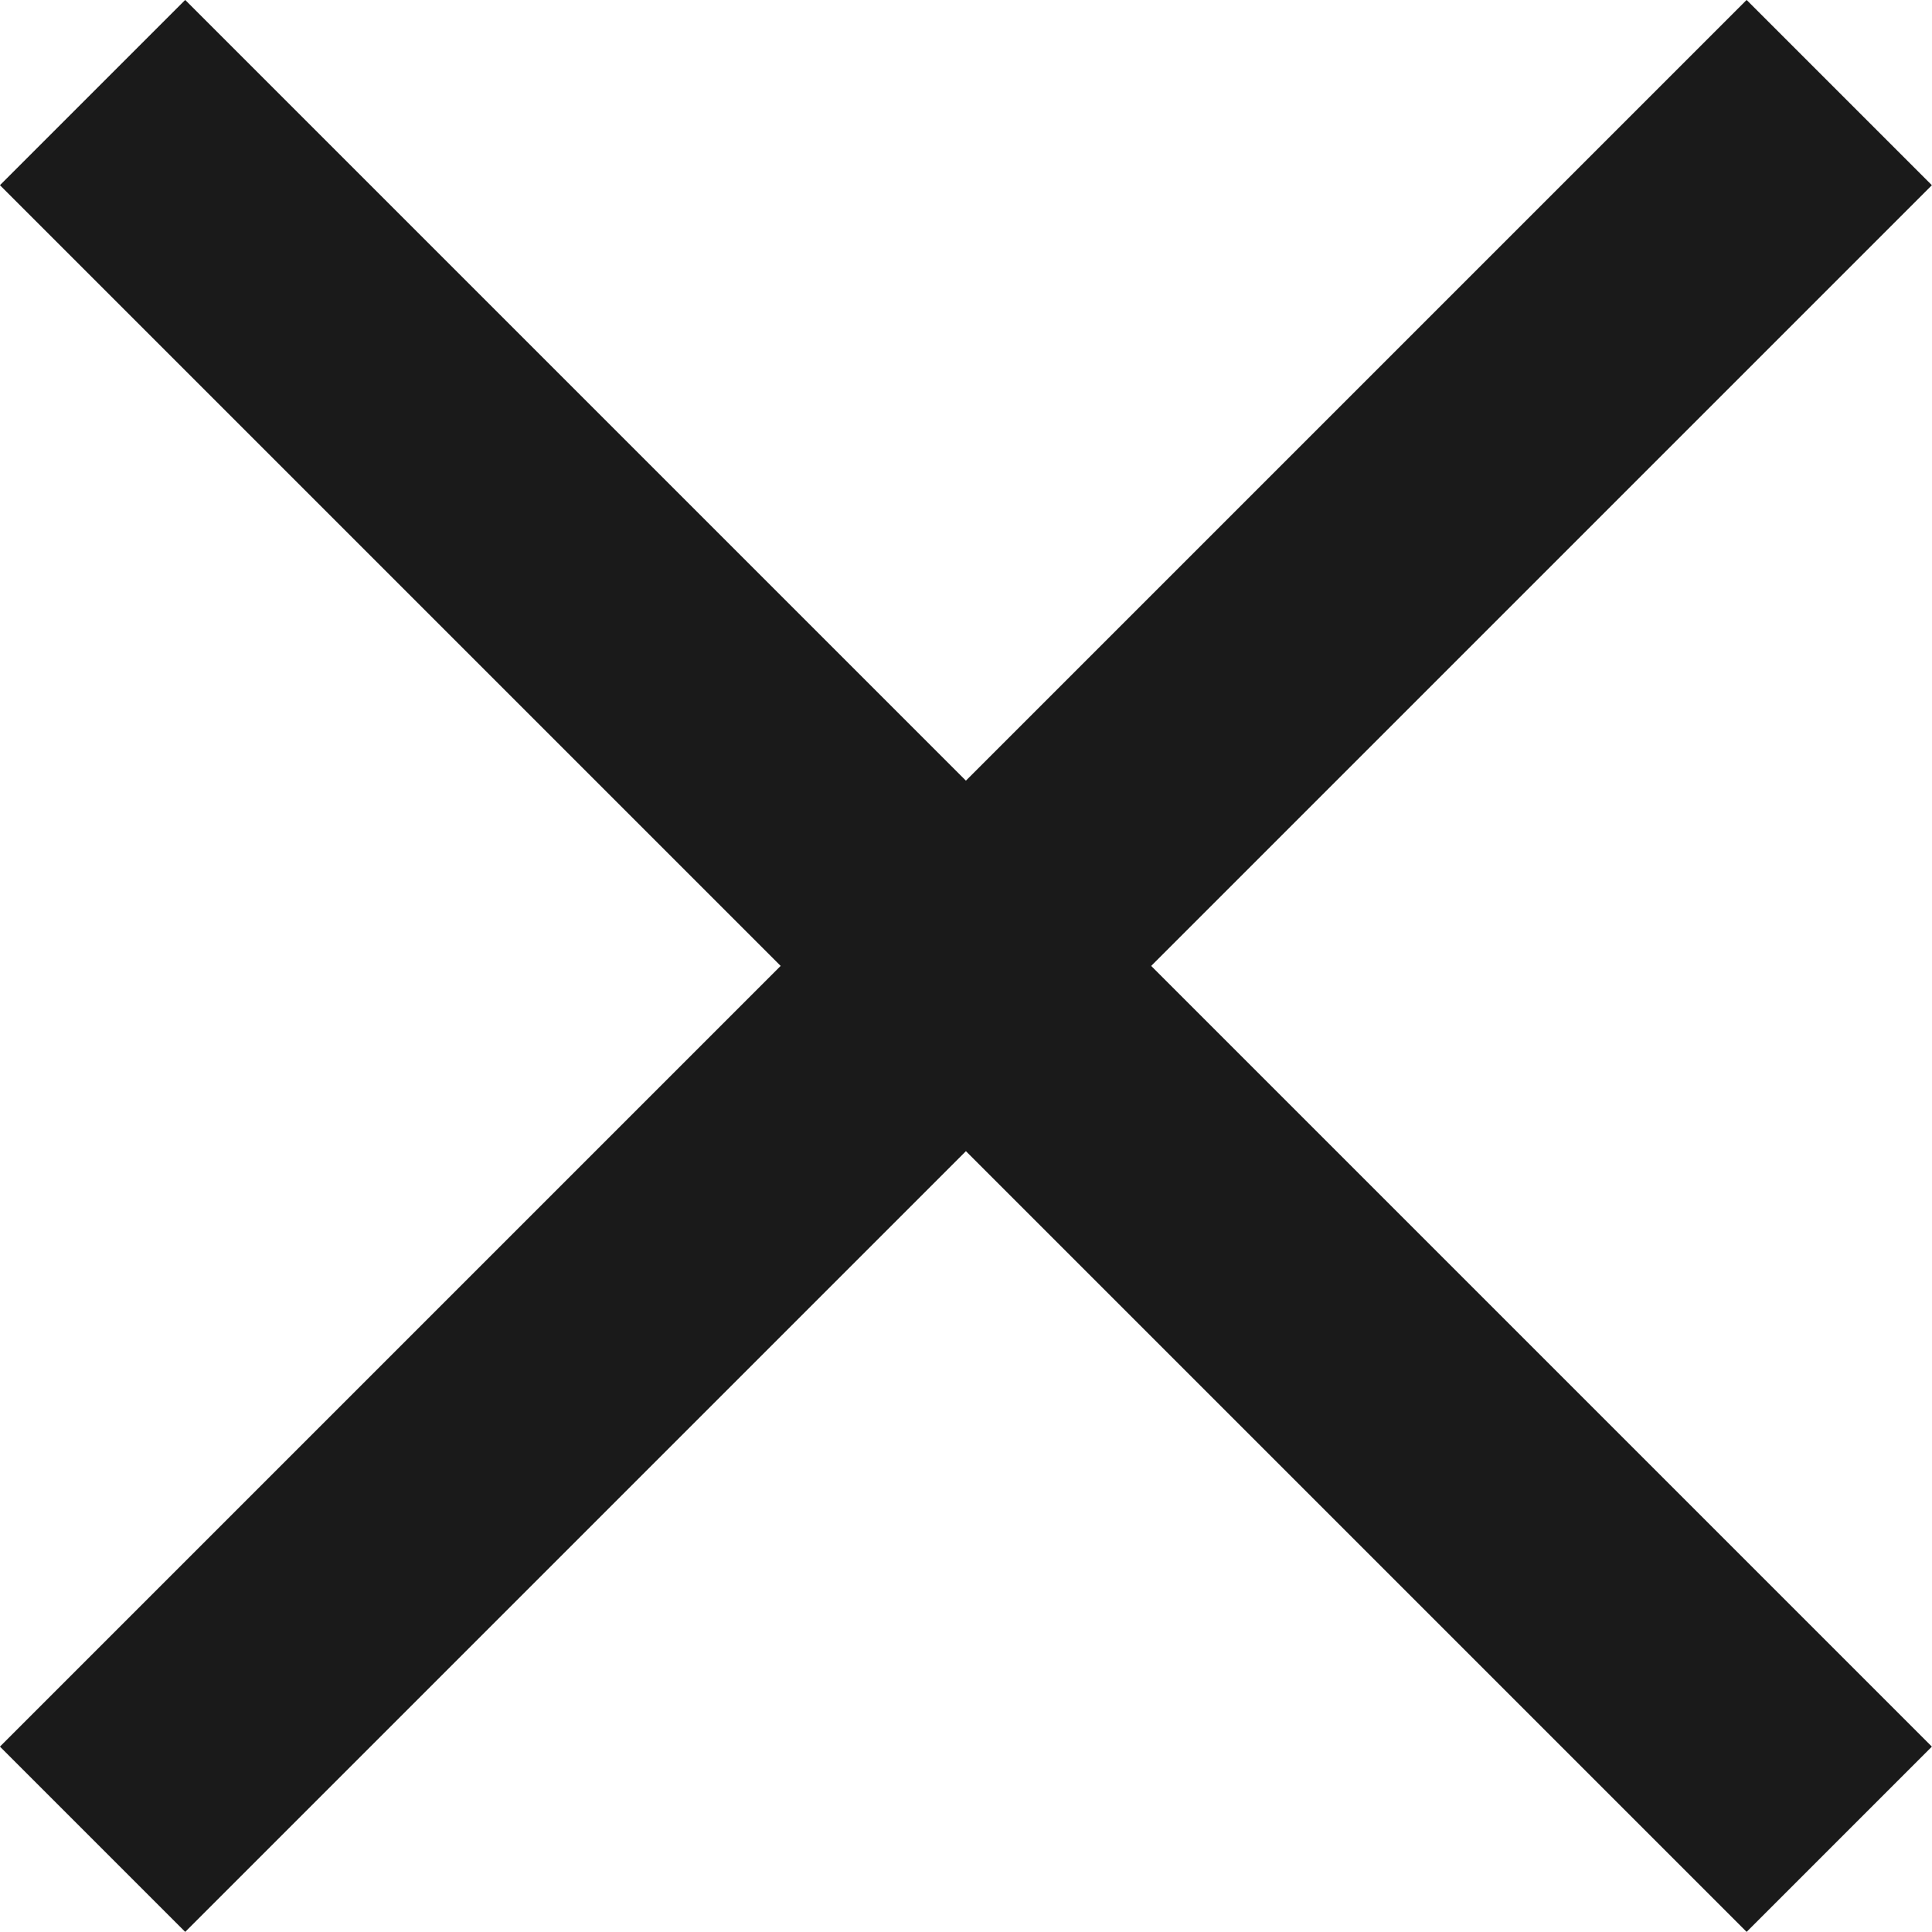
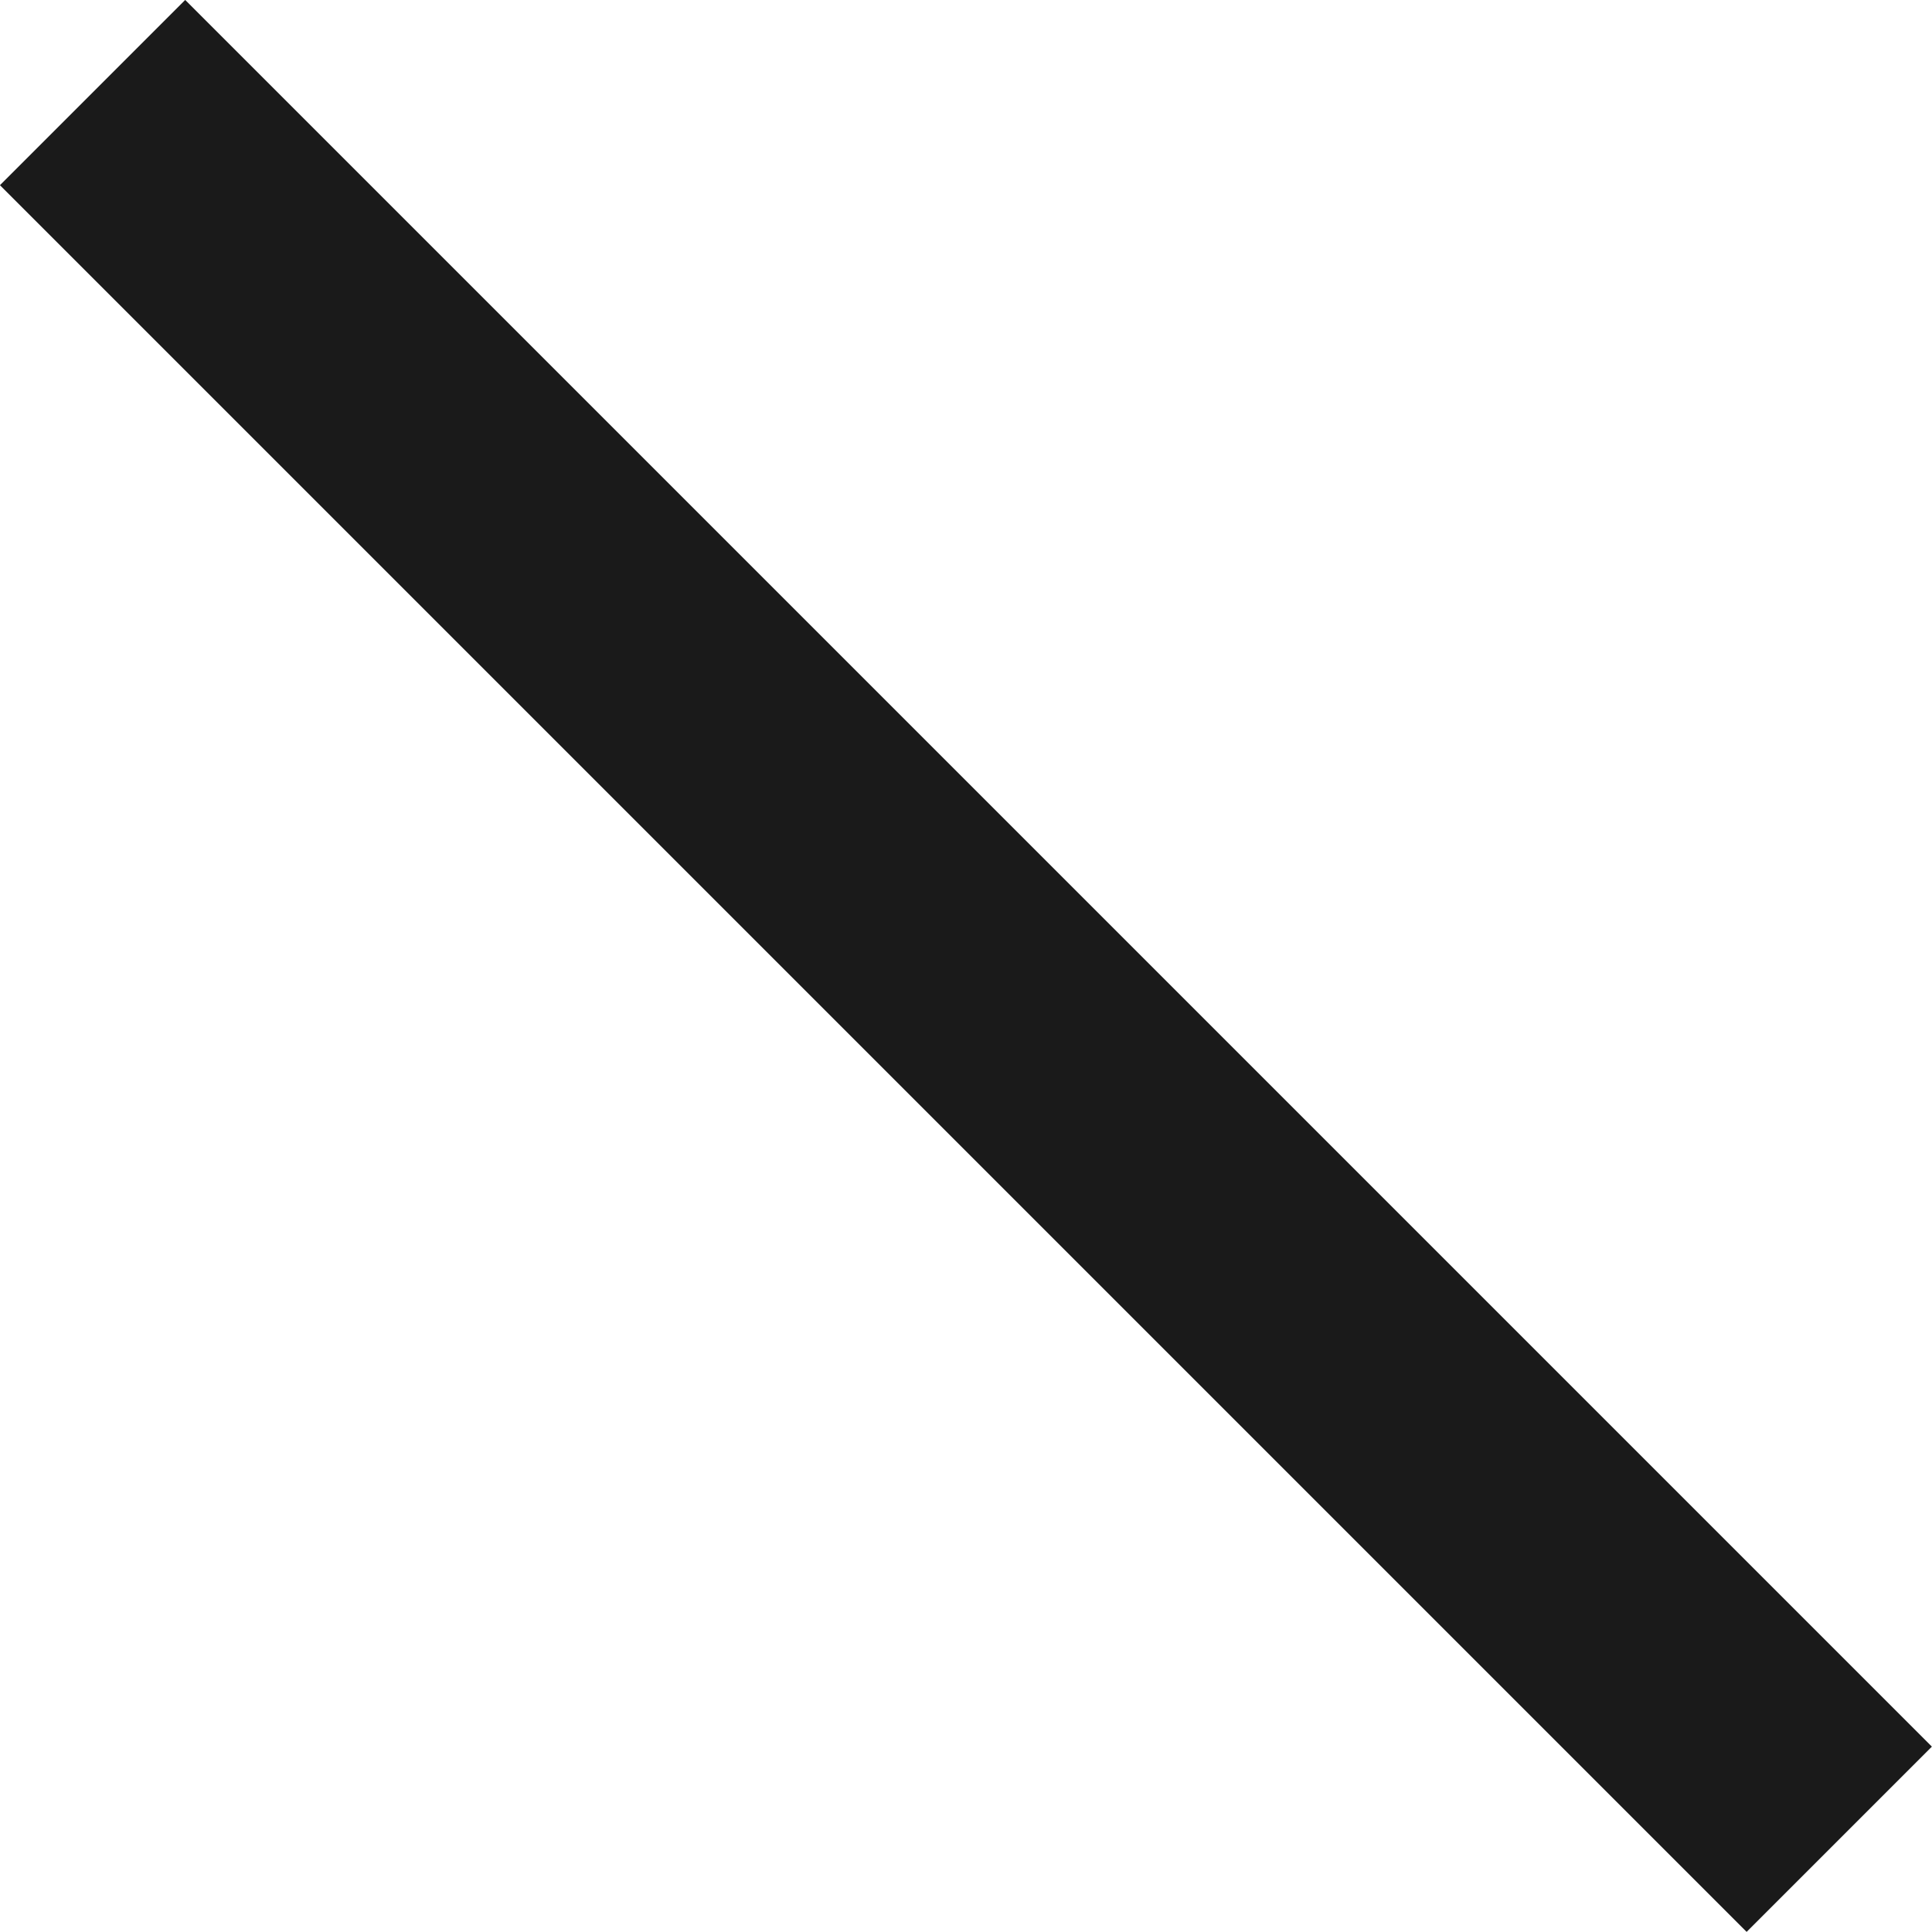
<svg xmlns="http://www.w3.org/2000/svg" width="11.061" height="11.061">
  <g fill="none" stroke="#1a1a1a" stroke-width="1.5">
    <path data-name="線 22043" d="M.53.53l10 10" />
-     <path data-name="線 22044" d="M10.53.53l-10 10" />
  </g>
</svg>